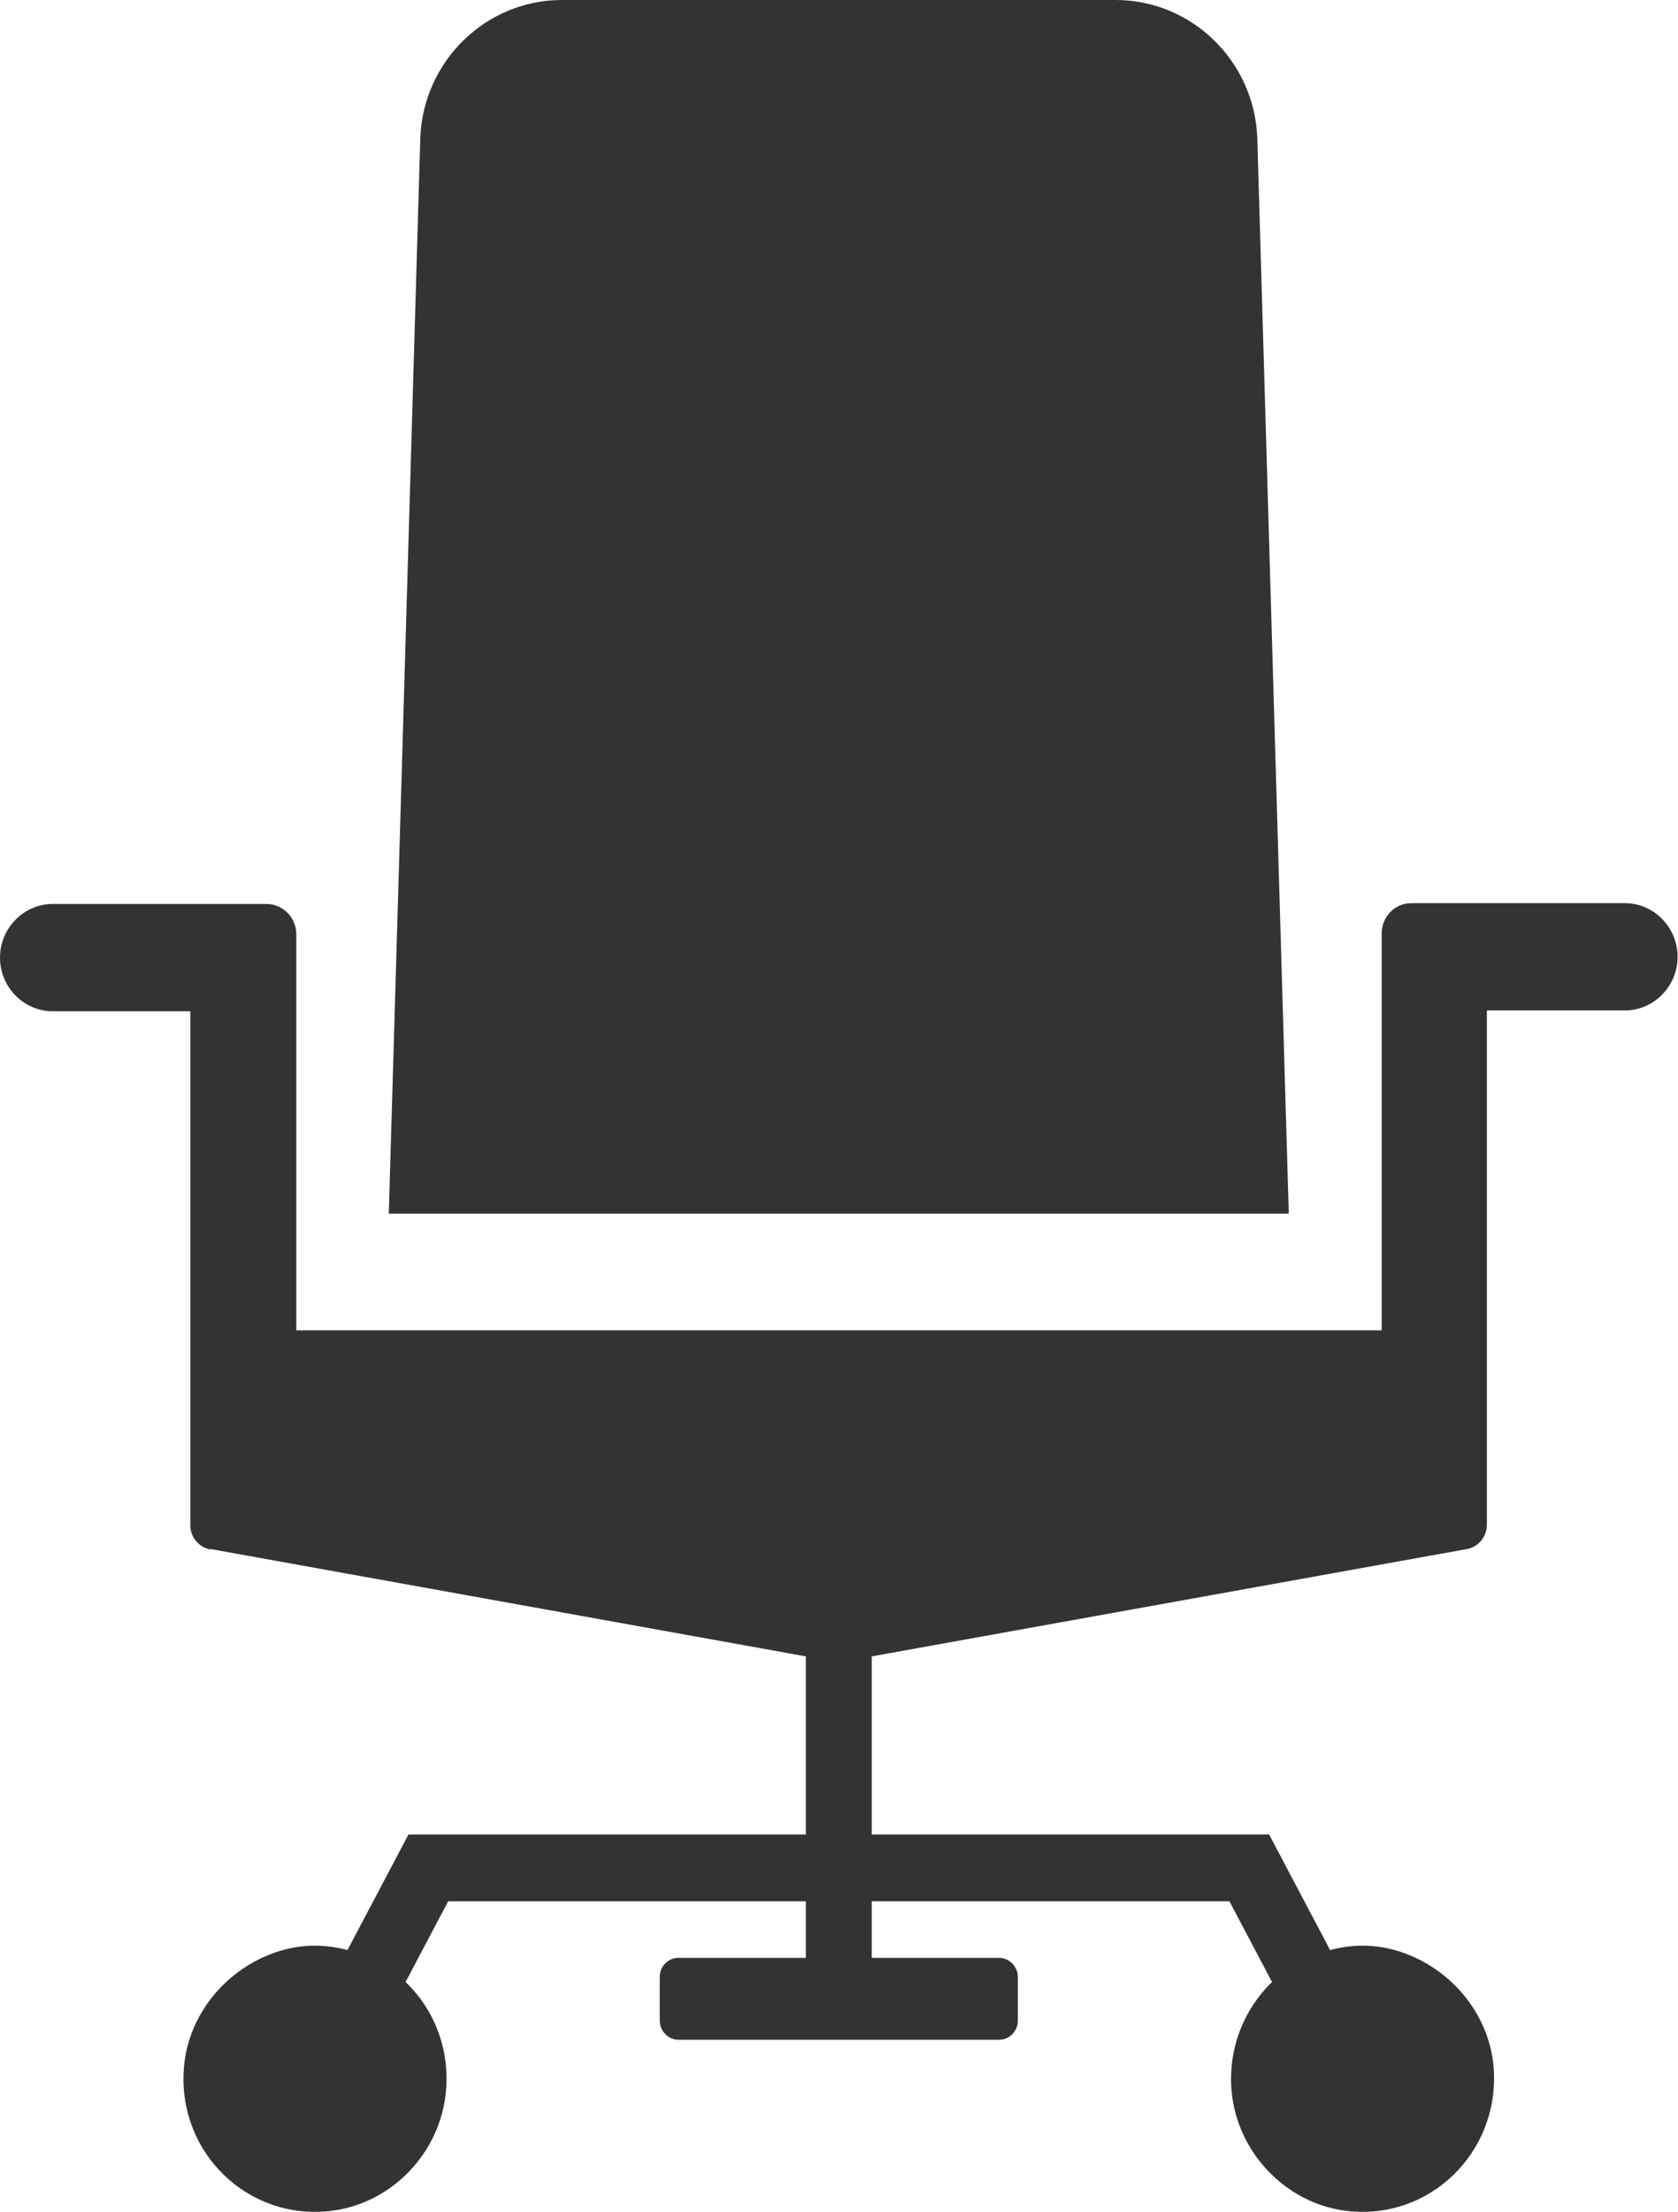
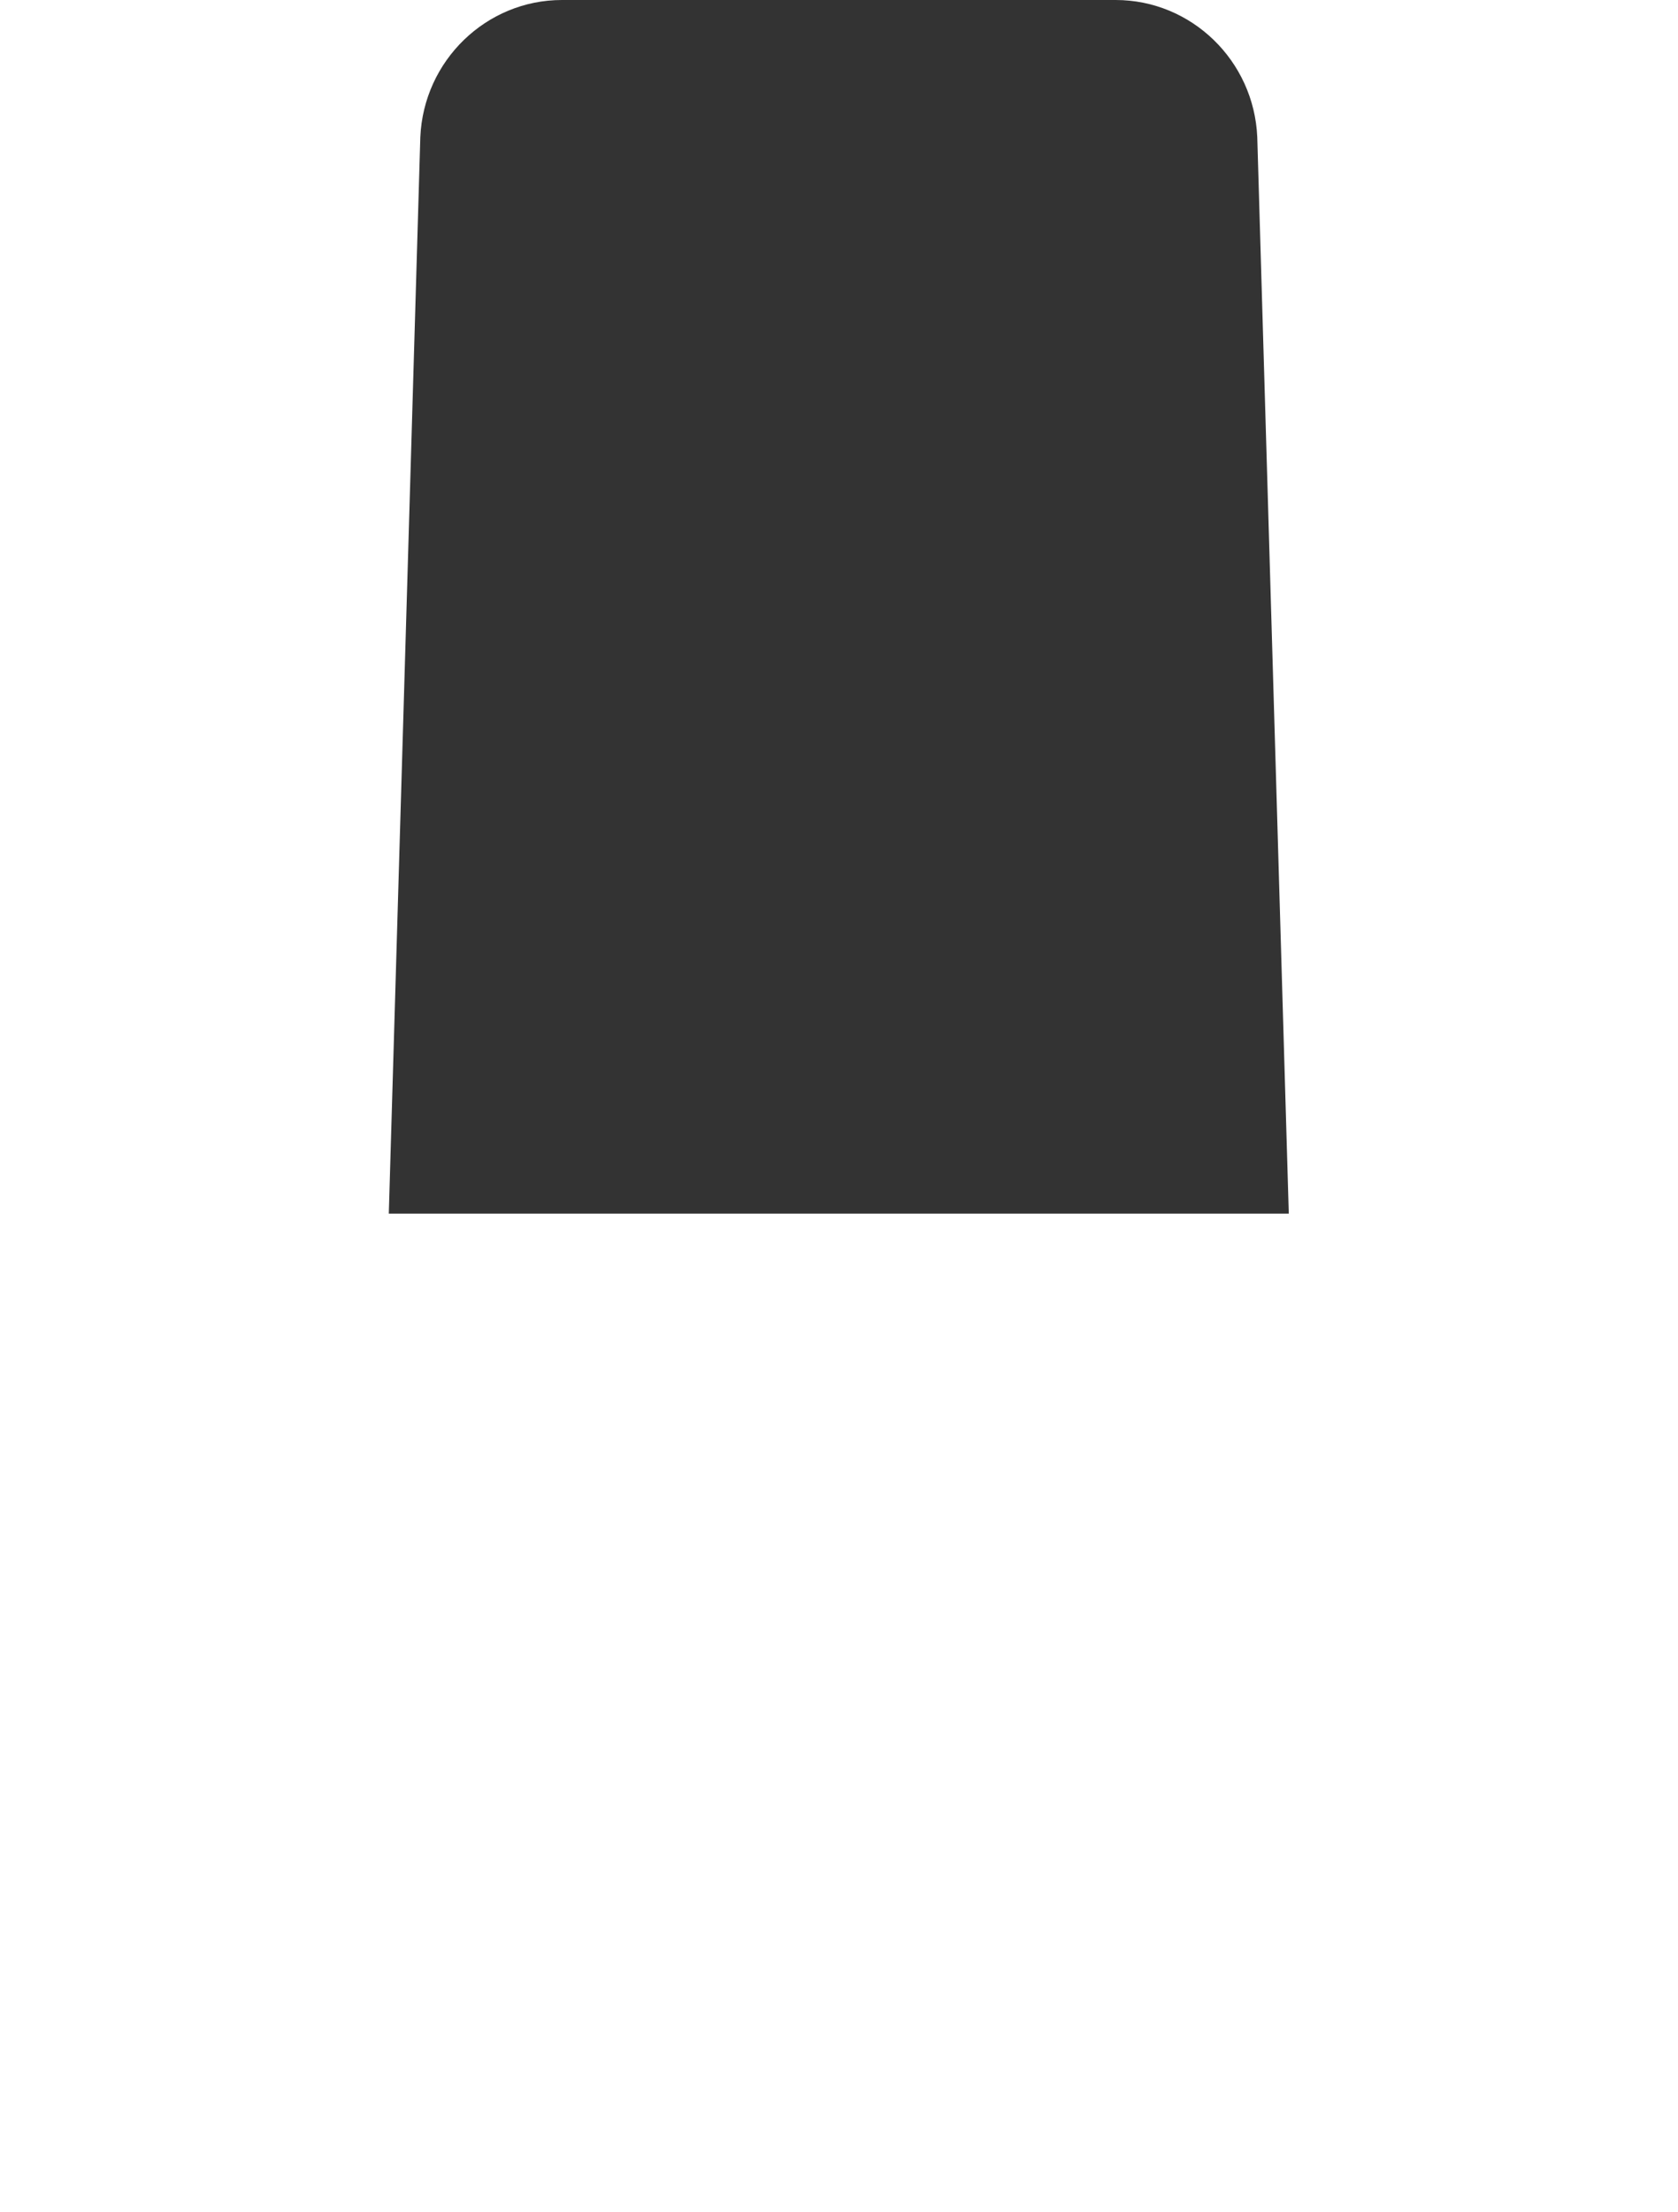
<svg xmlns="http://www.w3.org/2000/svg" width="41" height="54" viewBox="0 0 41 54">
  <g id="a" />
  <g id="b">
    <g id="c">
      <g>
-         <path d="M5.15,37.82l14.54,2.62v4.35H9.98l-1.49,2.82c-.64-.17-1.34-.16-2.09,.19-1.07,.5-1.84,1.55-1.91,2.74-.13,2.02,1.56,3.67,3.58,3.44,1.5-.17,2.71-1.43,2.83-2.96,.08-1.04-.31-1.98-.99-2.63l1.04-1.97h8.74v1.38h-3.11c-.26,0-.46,.21-.46,.47v1.06c0,.26,.21,.47,.46,.47h7.83c.26,0,.46-.21,.46-.47v-1.06c0-.26-.21-.47-.46-.47h-3.11v-1.38h8.74l1.04,1.97c-.67,.65-1.07,1.59-.99,2.63,.12,1.52,1.33,2.79,2.83,2.96,2.01,.23,3.7-1.42,3.58-3.44-.07-1.19-.84-2.24-1.91-2.74-.75-.35-1.46-.36-2.09-.19l-1.49-2.82h-9.71v-4.35l14.54-2.62c.28-.05,.49-.3,.49-.59v-12.56h3.37c.71,0,1.29-.59,1.29-1.31h0c0-.72-.58-1.31-1.29-1.31h-5.21c-.41,0-.73,.33-.73,.74v9.69H7.24v-9.67c0-.41-.33-.74-.73-.74H1.29c-.71,0-1.29,.59-1.29,1.31H0c0,.72,.58,1.31,1.29,1.31h3.36v12.55c0,.29,.21,.54,.49,.59Z" style="fill:#333;" />
        <path d="M30.72,3.35c-.08-1.87-1.61-3.35-3.46-3.35H13.73c-1.85,0-3.38,1.48-3.46,3.35l-.77,26.28H31.49l-.77-26.28Z" style="fill:#333;" />
      </g>
    </g>
  </g>
</svg>